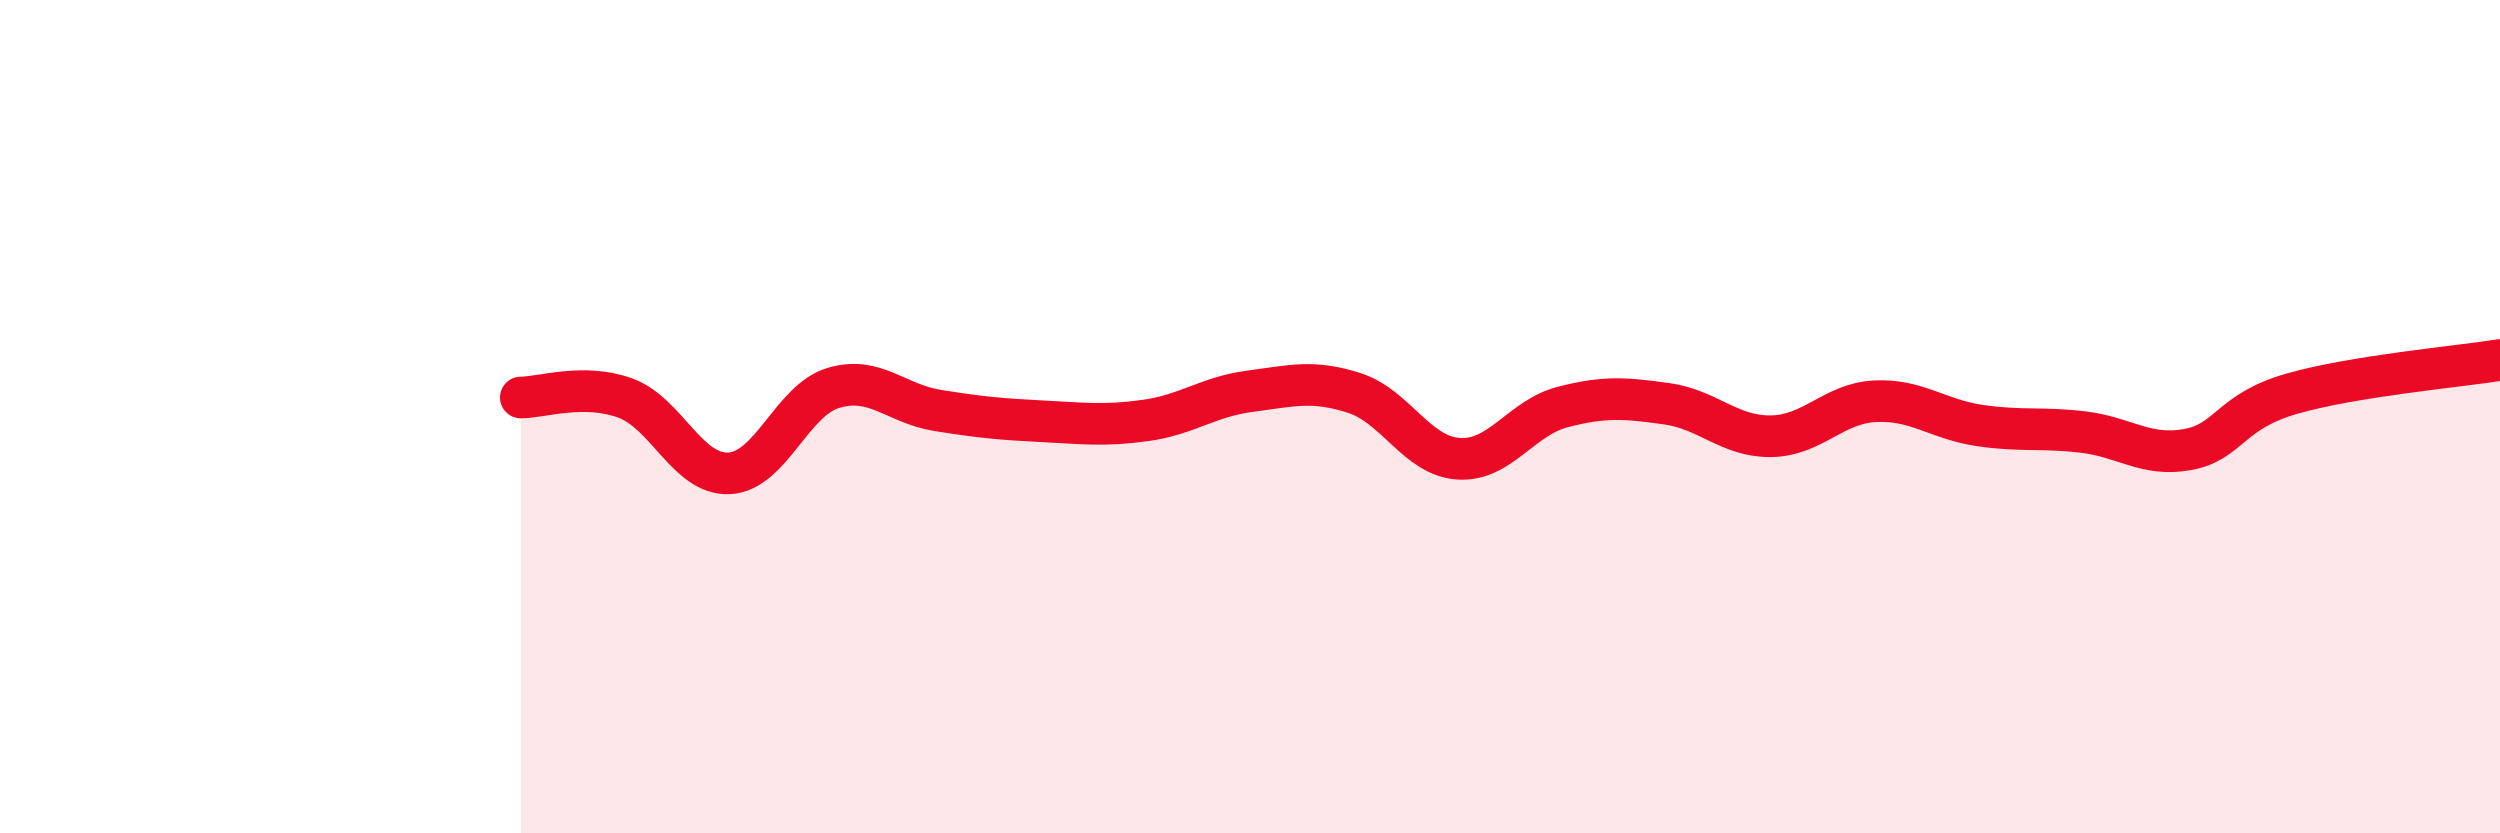
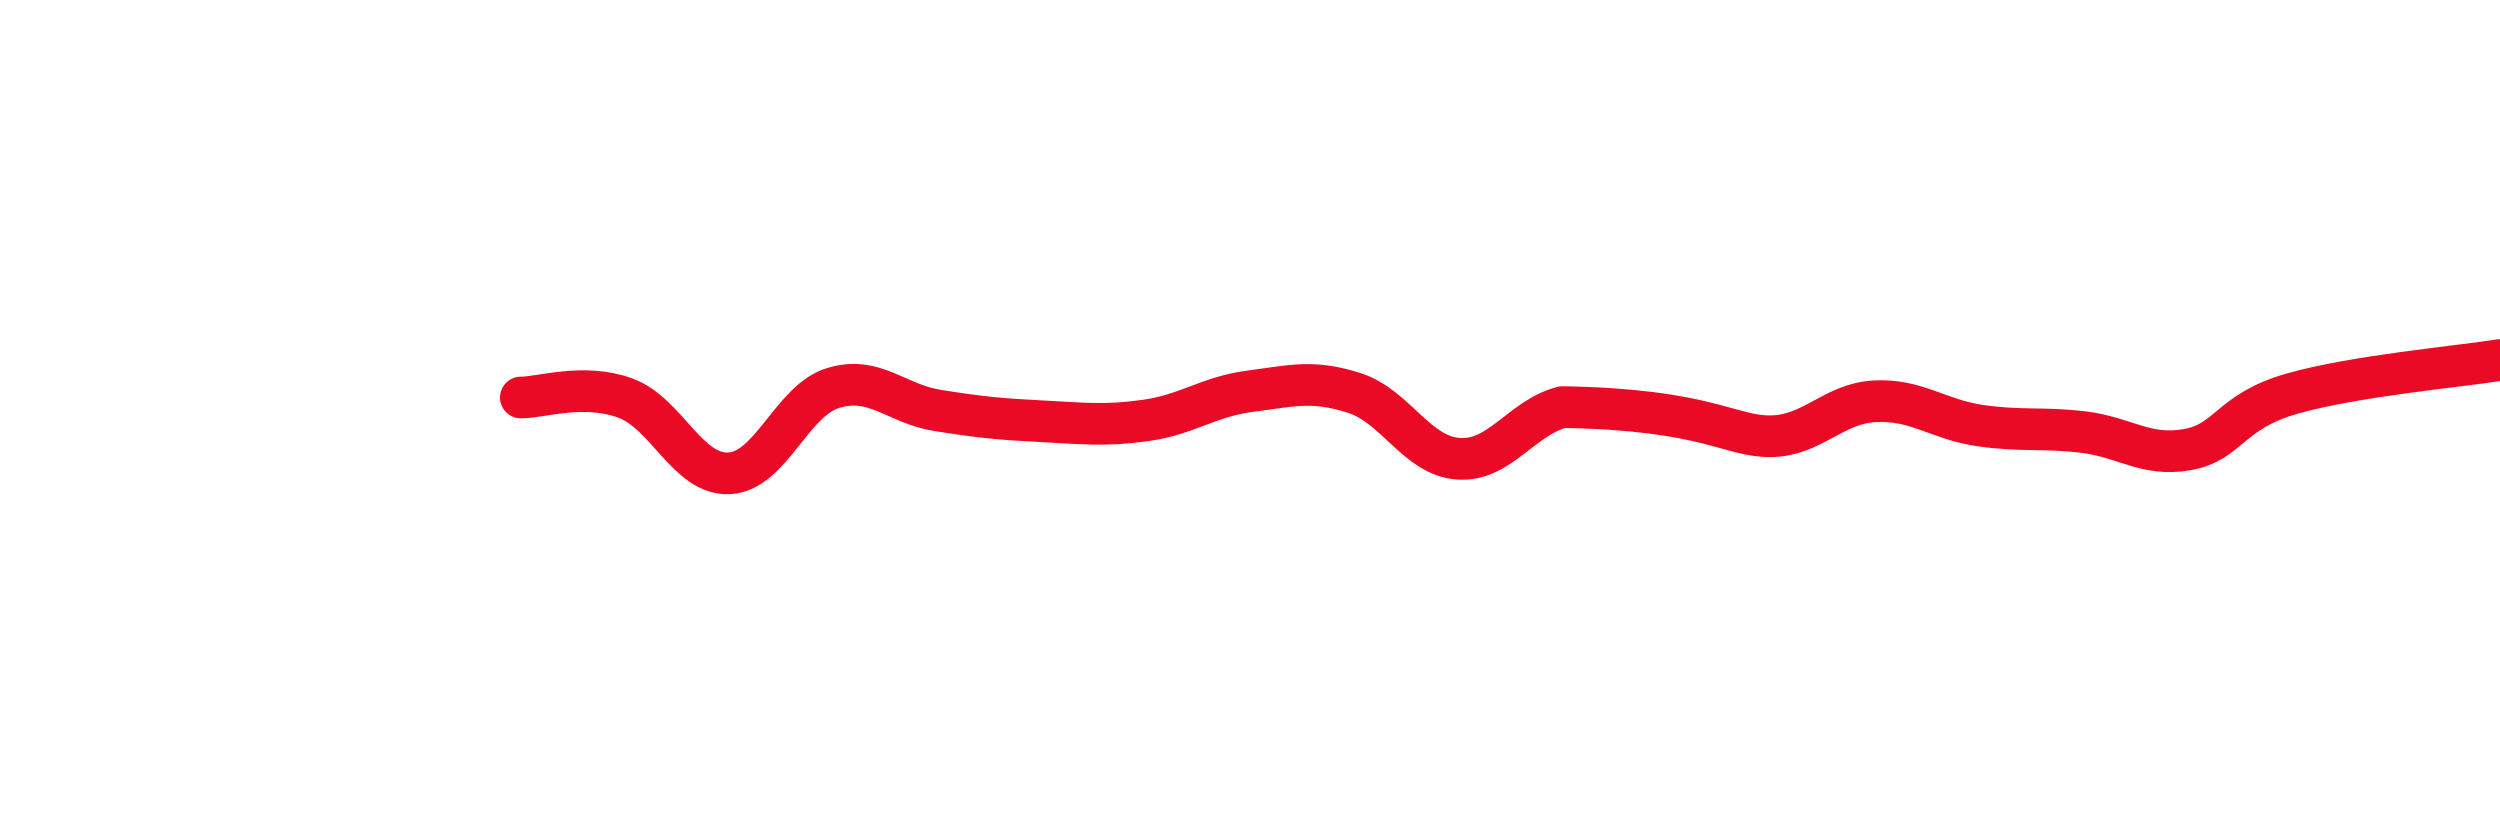
<svg xmlns="http://www.w3.org/2000/svg" width="60" height="20" viewBox="0 0 60 20">
-   <path d="M 12.5,9.54 C 13,9.54 14,9.19 15,9.55 C 16,9.91 16.5,11.41 17.5,11.36 C 18.5,11.31 19,9.61 20,9.31 C 21,9.01 21.5,9.69 22.5,9.85 C 23.5,10.01 24,10.06 25,10.11 C 26,10.16 26.5,10.23 27.5,10.09 C 28.5,9.95 29,9.52 30,9.39 C 31,9.26 31.5,9.11 32.5,9.43 C 33.5,9.75 34,10.94 35,11.01 C 36,11.08 36.5,10.03 37.5,9.77 C 38.5,9.51 39,9.55 40,9.69 C 41,9.83 41.5,10.48 42.5,10.47 C 43.5,10.46 44,9.68 45,9.63 C 46,9.58 46.5,10.06 47.5,10.21 C 48.5,10.36 49,10.25 50,10.37 C 51,10.49 51.5,10.97 52.5,10.79 C 53.5,10.61 53.5,9.88 55,9.45 C 56.5,9.02 59,8.8 60,8.64L60 20L12.5 20Z" fill="#EB0A25" opacity="0.1" stroke-linecap="round" stroke-linejoin="round" />
-   <path d="M 12.5,9.54 C 13,9.54 14,9.19 15,9.55 C 16,9.91 16.5,11.41 17.5,11.36 C 18.5,11.31 19,9.61 20,9.31 C 21,9.01 21.5,9.69 22.5,9.85 C 23.5,10.01 24,10.06 25,10.11 C 26,10.16 26.5,10.23 27.5,10.09 C 28.5,9.95 29,9.52 30,9.39 C 31,9.26 31.5,9.11 32.5,9.43 C 33.5,9.75 34,10.94 35,11.01 C 36,11.08 36.5,10.03 37.5,9.77 C 38.5,9.51 39,9.55 40,9.69 C 41,9.83 41.5,10.48 42.5,10.47 C 43.5,10.46 44,9.68 45,9.63 C 46,9.58 46.5,10.06 47.5,10.21 C 48.5,10.36 49,10.25 50,10.37 C 51,10.49 51.5,10.97 52.5,10.79 C 53.5,10.61 53.5,9.88 55,9.45 C 56.5,9.02 59,8.8 60,8.64" stroke="#EB0A25" stroke-width="1" fill="none" stroke-linecap="round" stroke-linejoin="round" />
+   <path d="M 12.5,9.54 C 13,9.54 14,9.19 15,9.55 C 16,9.91 16.5,11.41 17.5,11.36 C 18.5,11.31 19,9.61 20,9.31 C 21,9.01 21.5,9.69 22.5,9.85 C 23.5,10.01 24,10.06 25,10.11 C 26,10.16 26.5,10.23 27.5,10.09 C 28.5,9.95 29,9.52 30,9.39 C 31,9.26 31.5,9.11 32.5,9.43 C 33.5,9.75 34,10.94 35,11.01 C 36,11.08 36.5,10.03 37.5,9.77 C 41,9.83 41.5,10.48 42.5,10.47 C 43.5,10.46 44,9.68 45,9.63 C 46,9.58 46.5,10.06 47.5,10.21 C 48.5,10.36 49,10.25 50,10.37 C 51,10.49 51.5,10.97 52.5,10.79 C 53.5,10.61 53.5,9.88 55,9.45 C 56.5,9.02 59,8.8 60,8.64" stroke="#EB0A25" stroke-width="1" fill="none" stroke-linecap="round" stroke-linejoin="round" />
</svg>